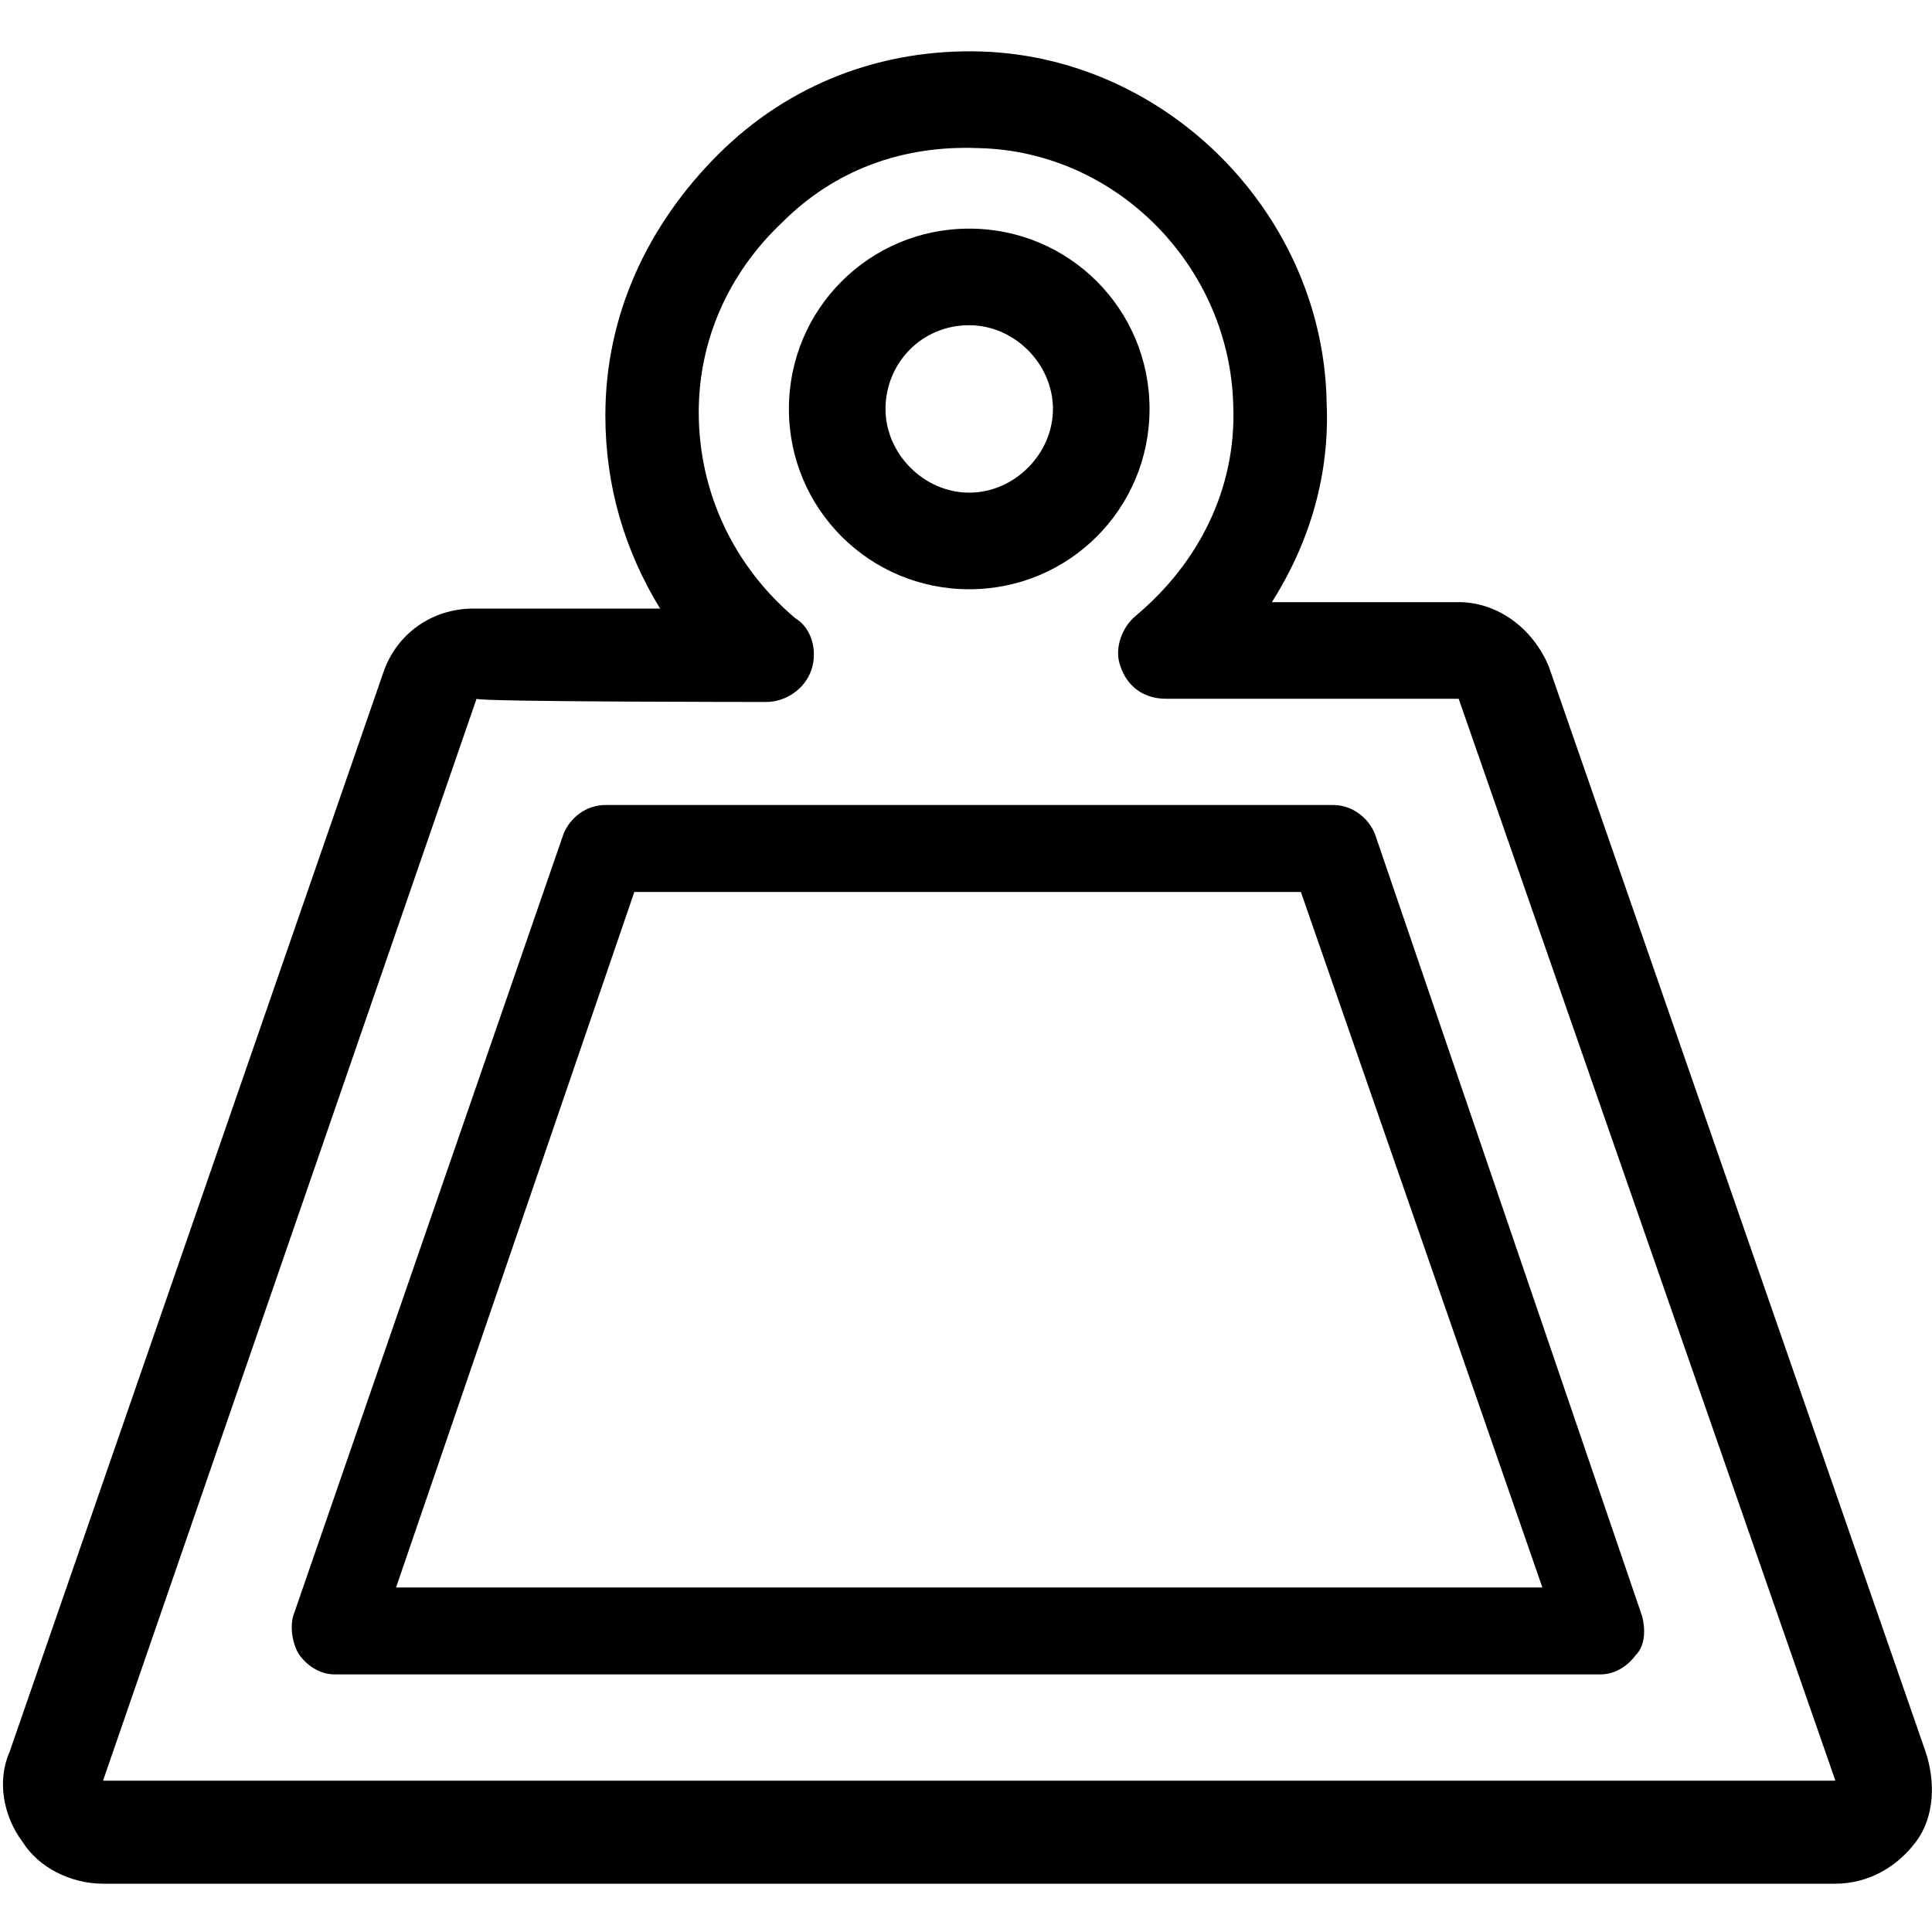
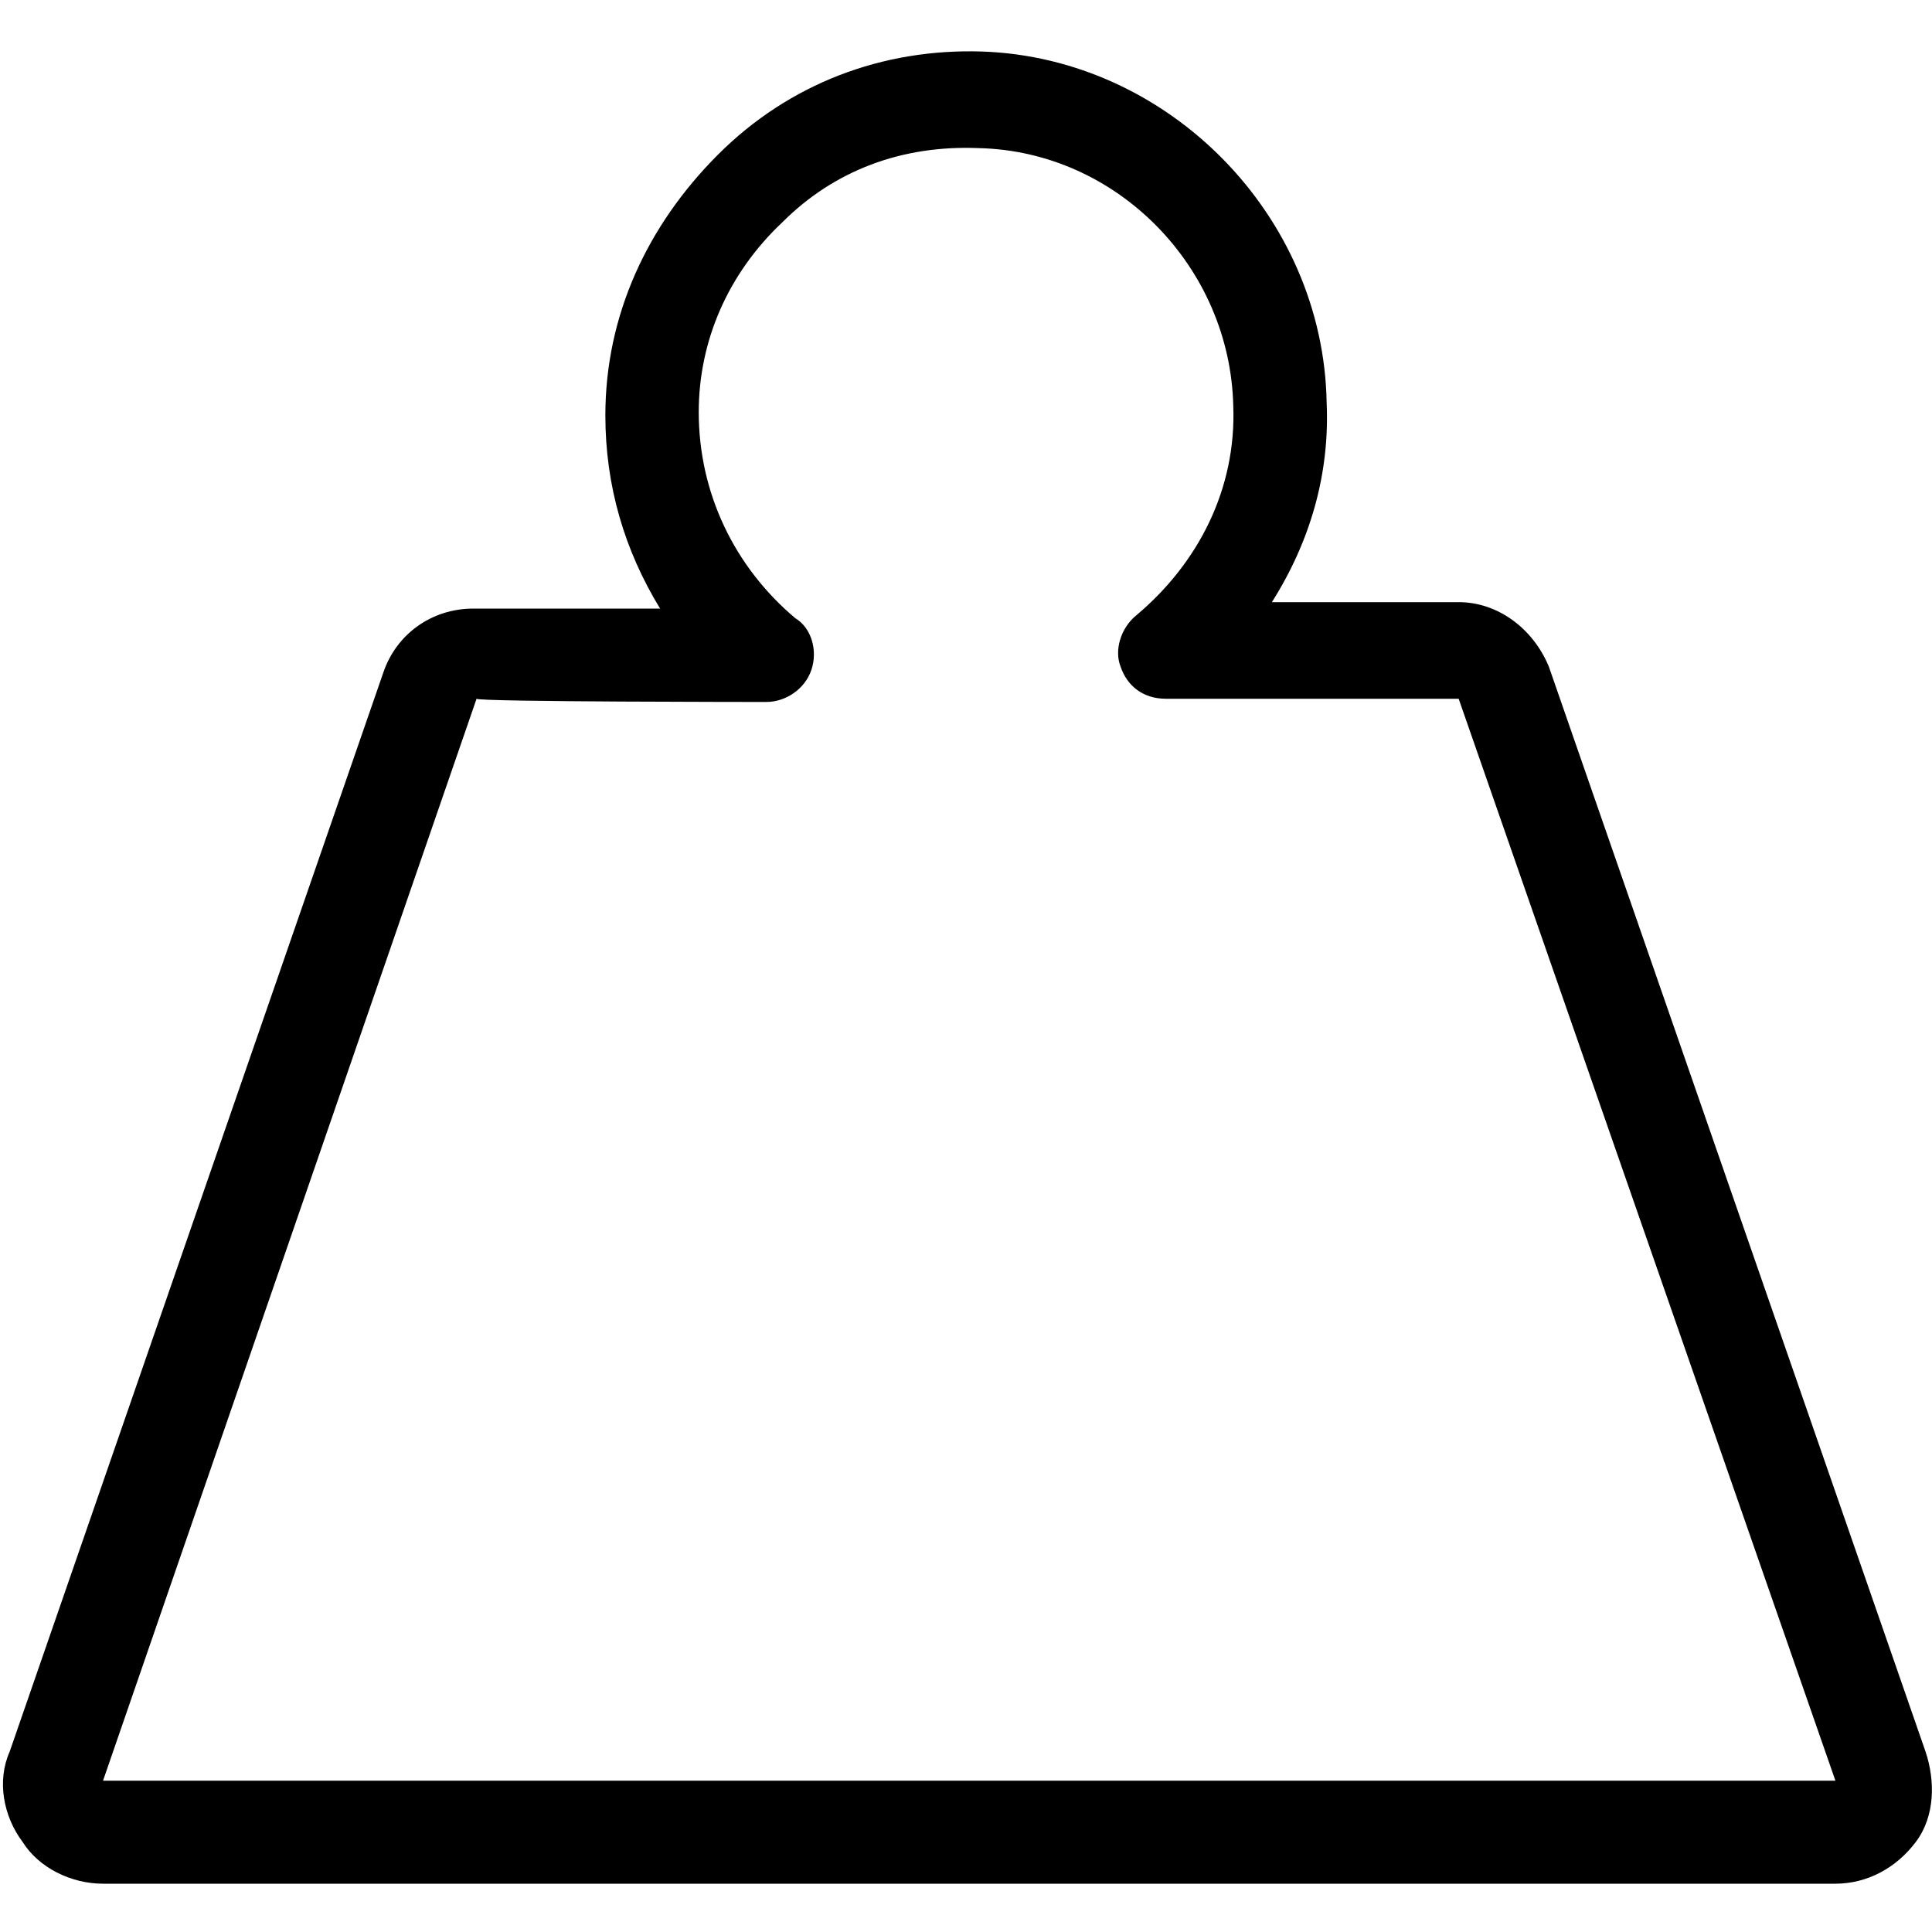
<svg xmlns="http://www.w3.org/2000/svg" width="60" height="60" xml:space="preserve" version="1.1">
  <g>
    <title>Layer 1</title>
    <g id="svg_1">
      <path id="svg_2" fill="#000000" d="m59.8,54.4l-11.7,-33.7c-0.5,-1.2 -1.6,-2 -2.8,-2l-5.8,0c1.2,-1.9 1.8,-4 1.7,-6.2c-0.1,-5.8 -4.9,-10.7 -10.7,-10.9c-3.1,-0.1 -6,1 -8.2,3.2s-3.5,5 -3.5,8.1c0,2.2 0.6,4.2 1.7,6l-5.8,0c-1.3,0 -2.4,0.8 -2.8,2l-11.6,33.5c-0.4,0.9 -0.2,2 0.4,2.8c0.5,0.8 1.5,1.3 2.5,1.3l53.8,0c1,0 1.9,-0.5 2.5,-1.3s0.6,-1.9 0.3,-2.8zm-36,-32.6c0.6,0 1.2,-0.4 1.4,-1s0,-1.3 -0.5,-1.6c-1.9,-1.6 -3,-3.9 -3,-6.4c0,-2.2 0.9,-4.3 2.6,-5.9c1.6,-1.6 3.7,-2.4 6.1,-2.3c4.3,0.1 7.8,3.7 7.9,8c0.1,2.6 -1.1,4.9 -3,6.5c-0.5,0.4 -0.7,1.1 -0.5,1.6c0.2,0.6 0.7,1 1.4,1l9.1,0l11.7,33.6l-53.8,0l11.6,-33.6c0,0.1 9,0.1 9,0.1z" class="st0" />
-       <path id="svg_3" fill="#000000" d="m30.1,18.3c3.1,0 5.6,-2.5 5.6,-5.6s-2.5,-5.6 -5.6,-5.6s-5.6,2.5 -5.6,5.6s2.5,5.6 5.6,5.6zm0,-8.2c1.4,0 2.6,1.2 2.6,2.6s-1.2,2.6 -2.6,2.6c-1.4,0 -2.6,-1.2 -2.6,-2.6c0,-1.4 1.1,-2.6 2.6,-2.6z" class="st0" />
    </g>
-     <path id="svg_4" fill="#000000" d="m49.7,52l-39.3,0c-0.4,0 -0.8,-0.2 -1.1,-0.6c-0.2,-0.3 -0.3,-0.8 -0.2,-1.2l8.4,-24.3c0.2,-0.5 0.7,-0.9 1.3,-0.9l22.6,0c0.6,0 1.1,0.4 1.3,0.9l8.3,24.3c0.1,0.4 0.1,0.9 -0.2,1.2c-0.3,0.4 -0.7,0.6 -1.1,0.6zm-37.4,-2.7l35.6,0l-7.5,-21.6l-20.7,0l-7.4,21.6z" class="st0" />
  </g>
</svg>